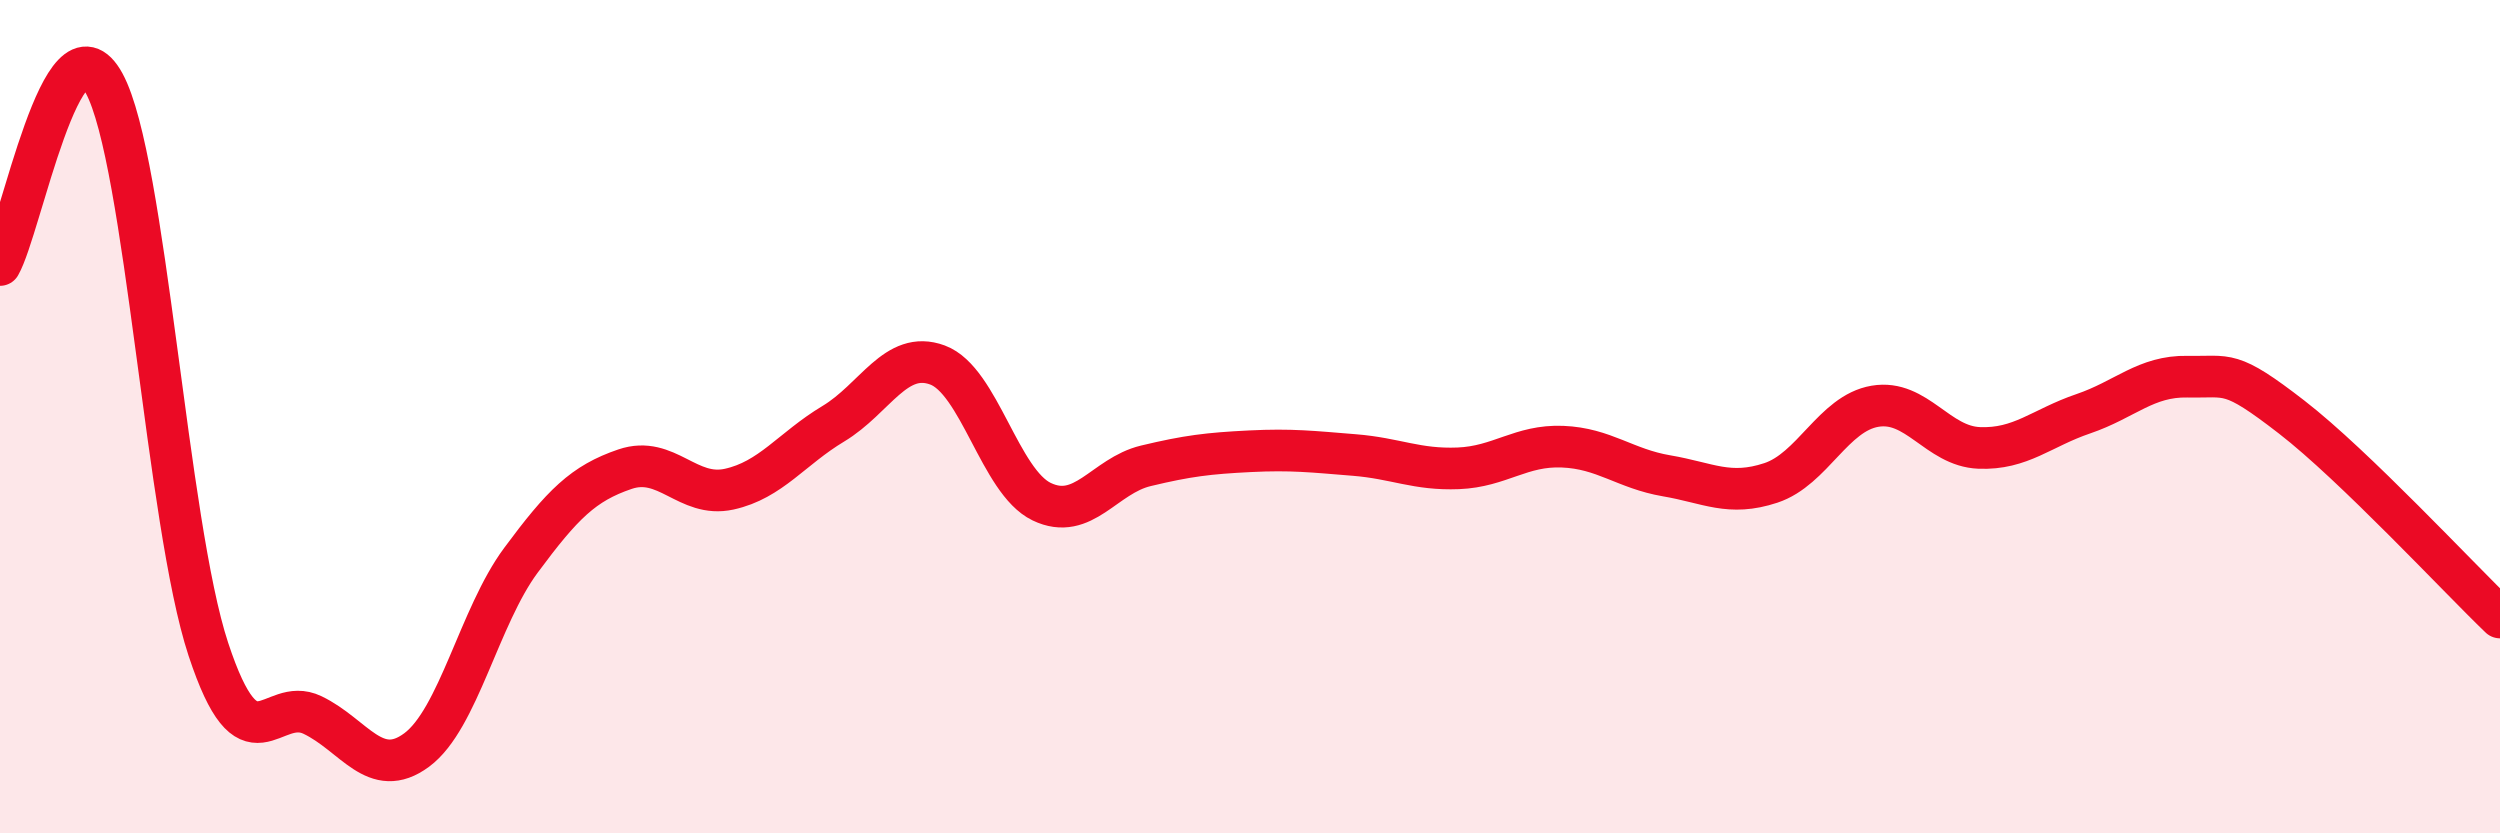
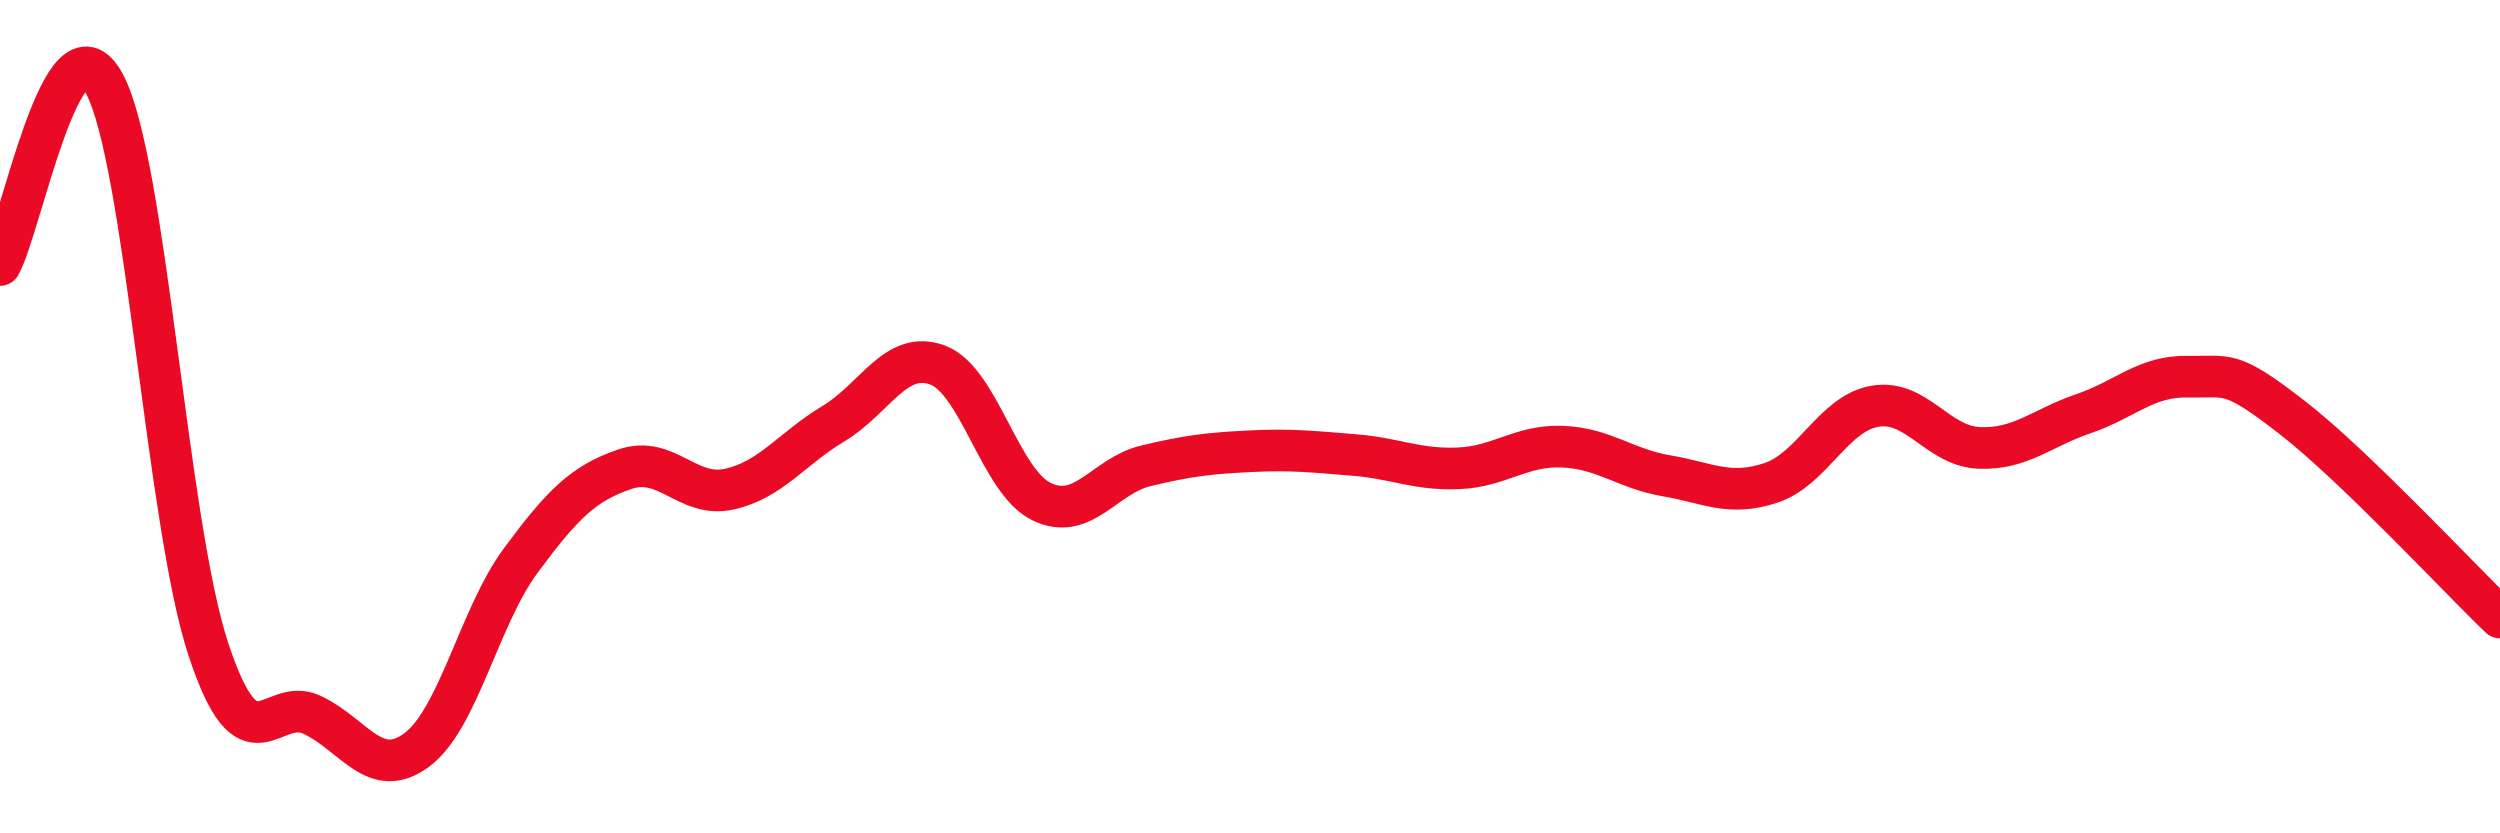
<svg xmlns="http://www.w3.org/2000/svg" width="60" height="20" viewBox="0 0 60 20">
-   <path d="M 0,6.36 C 0.5,5.49 1.5,0.16 2.5,2 C 3.5,3.84 4,12.55 5,15.58 C 6,18.61 6.5,16.68 7.5,17.16 C 8.5,17.64 9,18.74 10,18 C 11,17.26 11.5,14.8 12.5,13.45 C 13.5,12.1 14,11.6 15,11.26 C 16,10.92 16.5,11.96 17.5,11.74 C 18.5,11.52 19,10.77 20,10.17 C 21,9.57 21.5,8.39 22.5,8.76 C 23.5,9.13 24,11.56 25,12.04 C 26,12.52 26.5,11.42 27.5,11.18 C 28.5,10.94 29,10.88 30,10.83 C 31,10.78 31.5,10.84 32.5,10.92 C 33.5,11 34,11.28 35,11.24 C 36,11.2 36.5,10.68 37.5,10.72 C 38.5,10.76 39,11.25 40,11.42 C 41,11.59 41.5,11.92 42.5,11.59 C 43.5,11.26 44,9.92 45,9.75 C 46,9.58 46.5,10.71 47.5,10.75 C 48.5,10.79 49,10.27 50,9.93 C 51,9.59 51.5,9.02 52.5,9.04 C 53.5,9.06 53.5,8.85 55,10.01 C 56.5,11.17 59,13.86 60,14.82L60 20L0 20Z" fill="#EB0A25" opacity="0.1" stroke-linecap="round" stroke-linejoin="round" />
  <path d="M 0,6.36 C 0.5,5.49 1.5,0.16 2.5,2 C 3.5,3.84 4,12.55 5,15.58 C 6,18.61 6.5,16.68 7.5,17.16 C 8.5,17.64 9,18.74 10,18 C 11,17.26 11.5,14.8 12.5,13.45 C 13.5,12.1 14,11.6 15,11.26 C 16,10.92 16.5,11.96 17.5,11.74 C 18.5,11.52 19,10.77 20,10.17 C 21,9.57 21.5,8.39 22.5,8.76 C 23.5,9.13 24,11.56 25,12.04 C 26,12.52 26.5,11.42 27.5,11.18 C 28.5,10.94 29,10.88 30,10.83 C 31,10.78 31.5,10.84 32.5,10.92 C 33.5,11 34,11.28 35,11.24 C 36,11.2 36.5,10.68 37.5,10.72 C 38.5,10.76 39,11.25 40,11.42 C 41,11.59 41.5,11.92 42.5,11.59 C 43.5,11.26 44,9.92 45,9.75 C 46,9.58 46.5,10.71 47.5,10.75 C 48.5,10.79 49,10.27 50,9.93 C 51,9.59 51.5,9.02 52.5,9.04 C 53.5,9.06 53.5,8.85 55,10.01 C 56.5,11.17 59,13.86 60,14.82" stroke="#EB0A25" stroke-width="1" fill="none" stroke-linecap="round" stroke-linejoin="round" />
</svg>